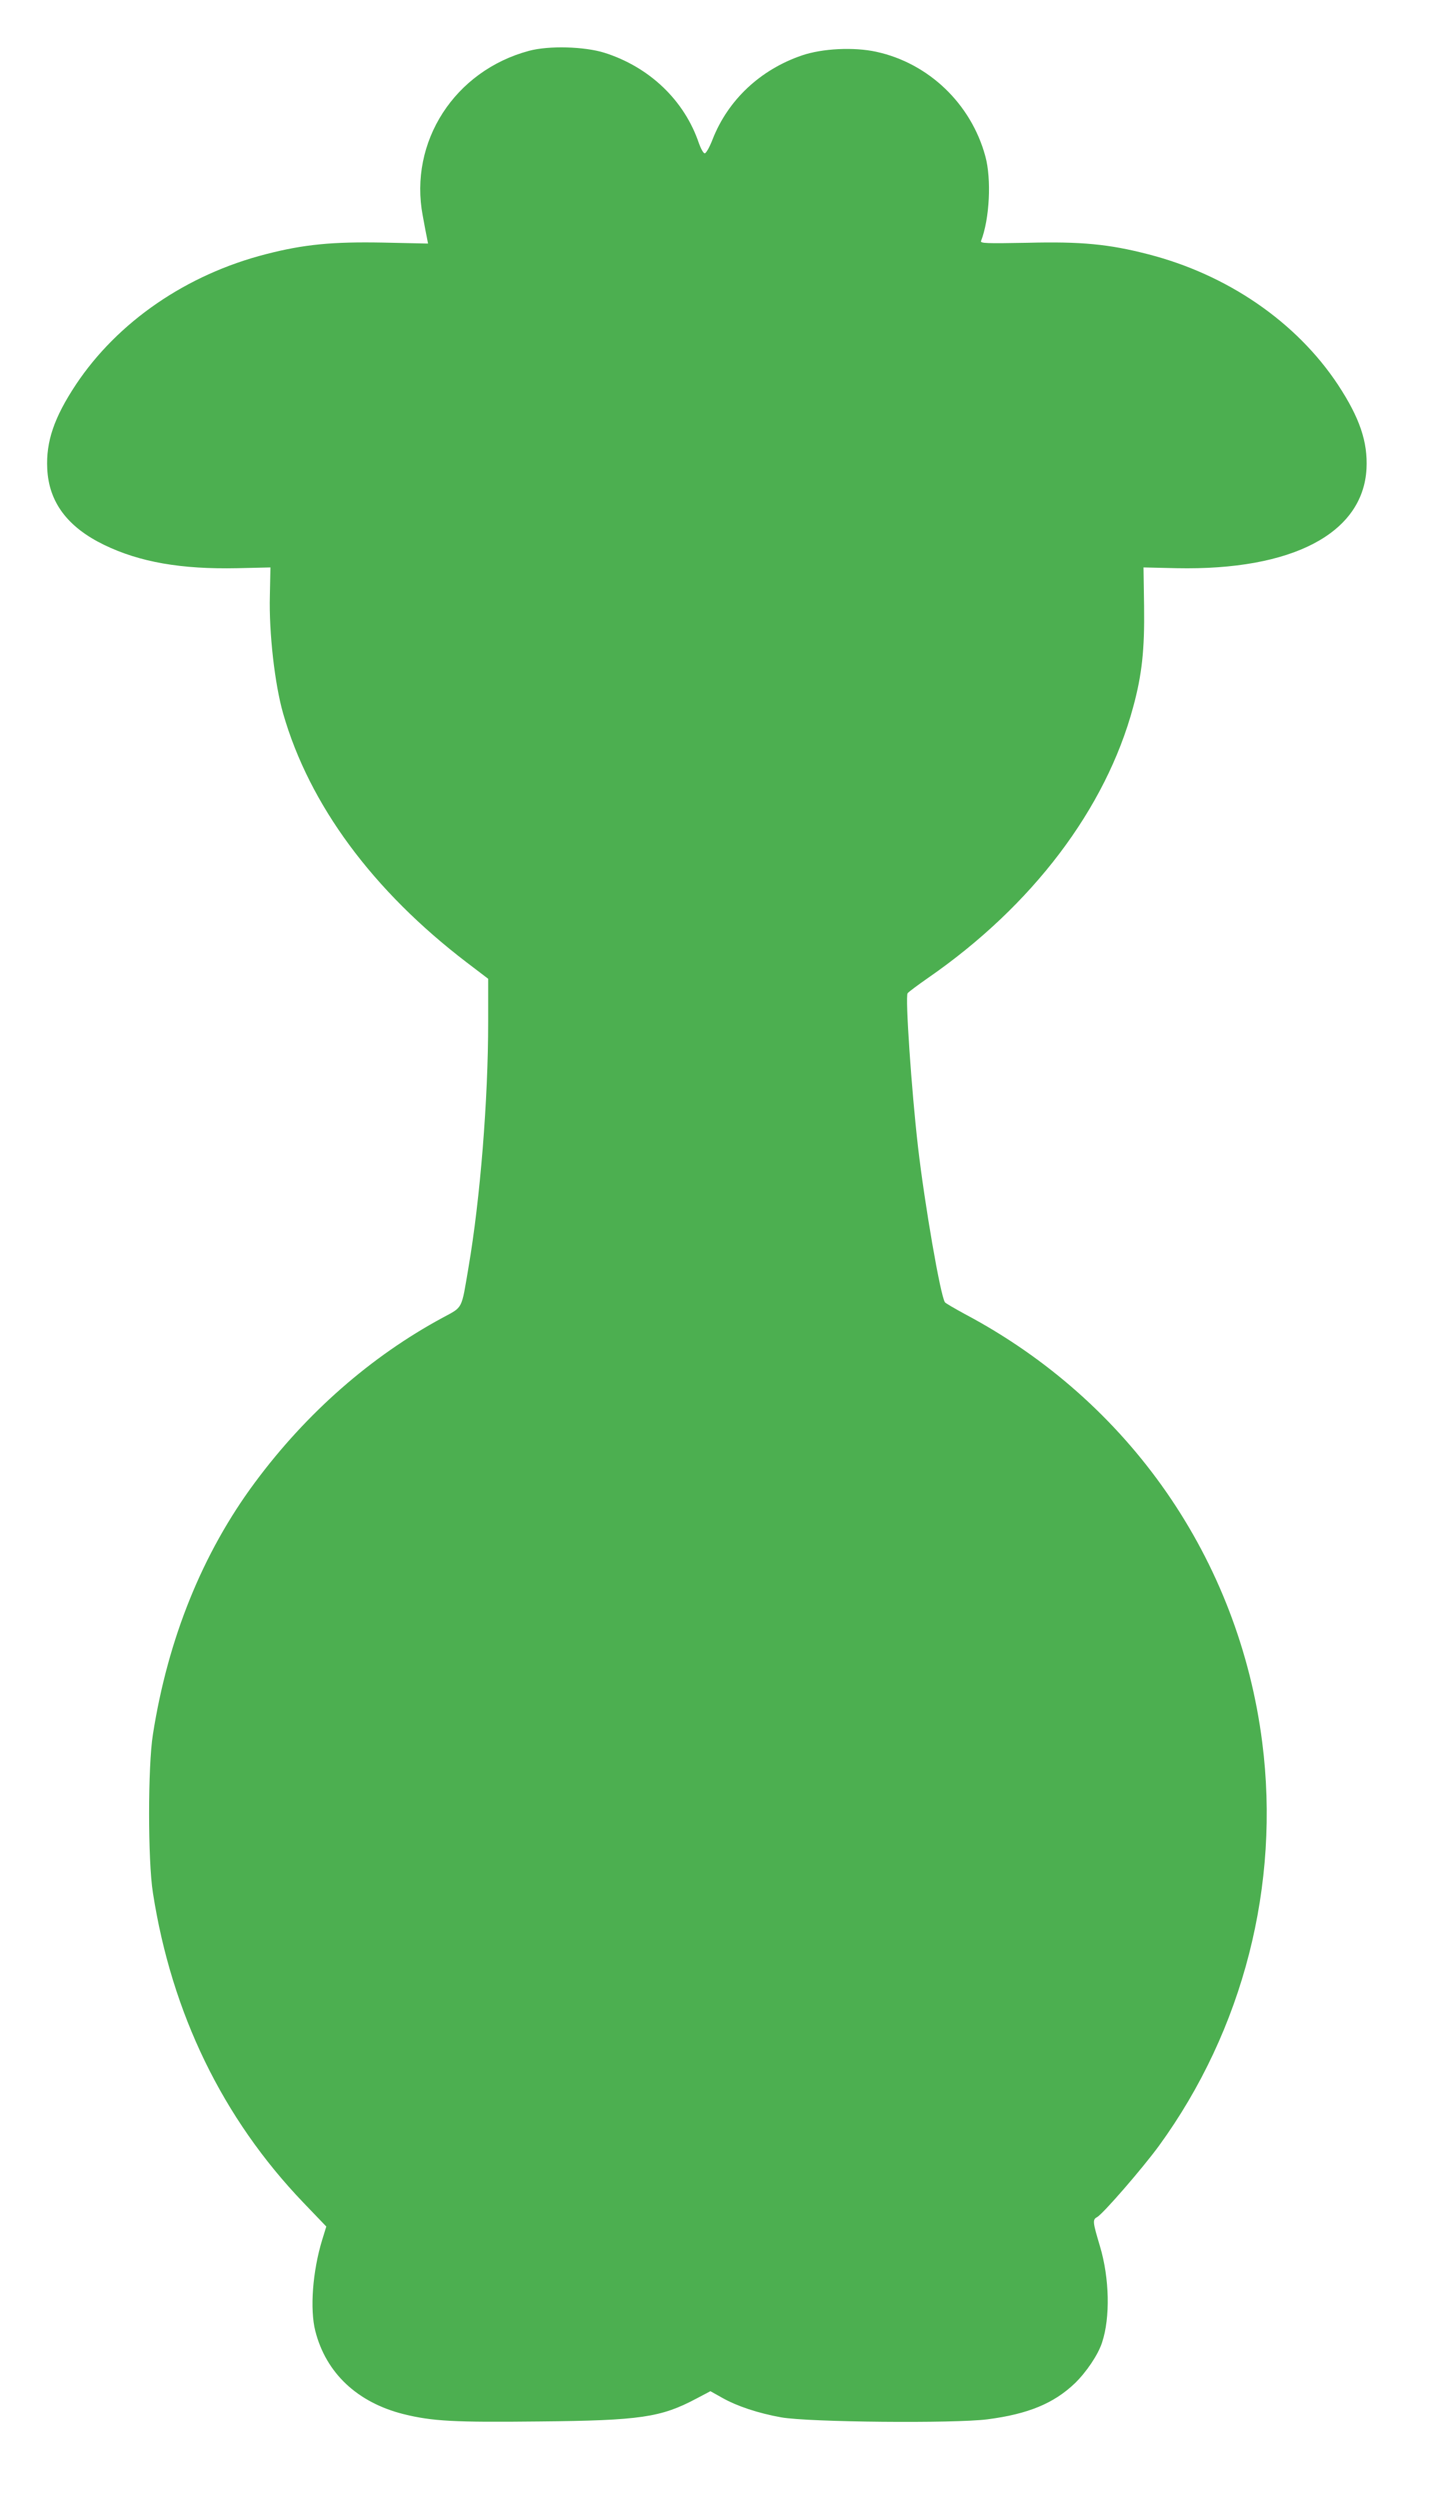
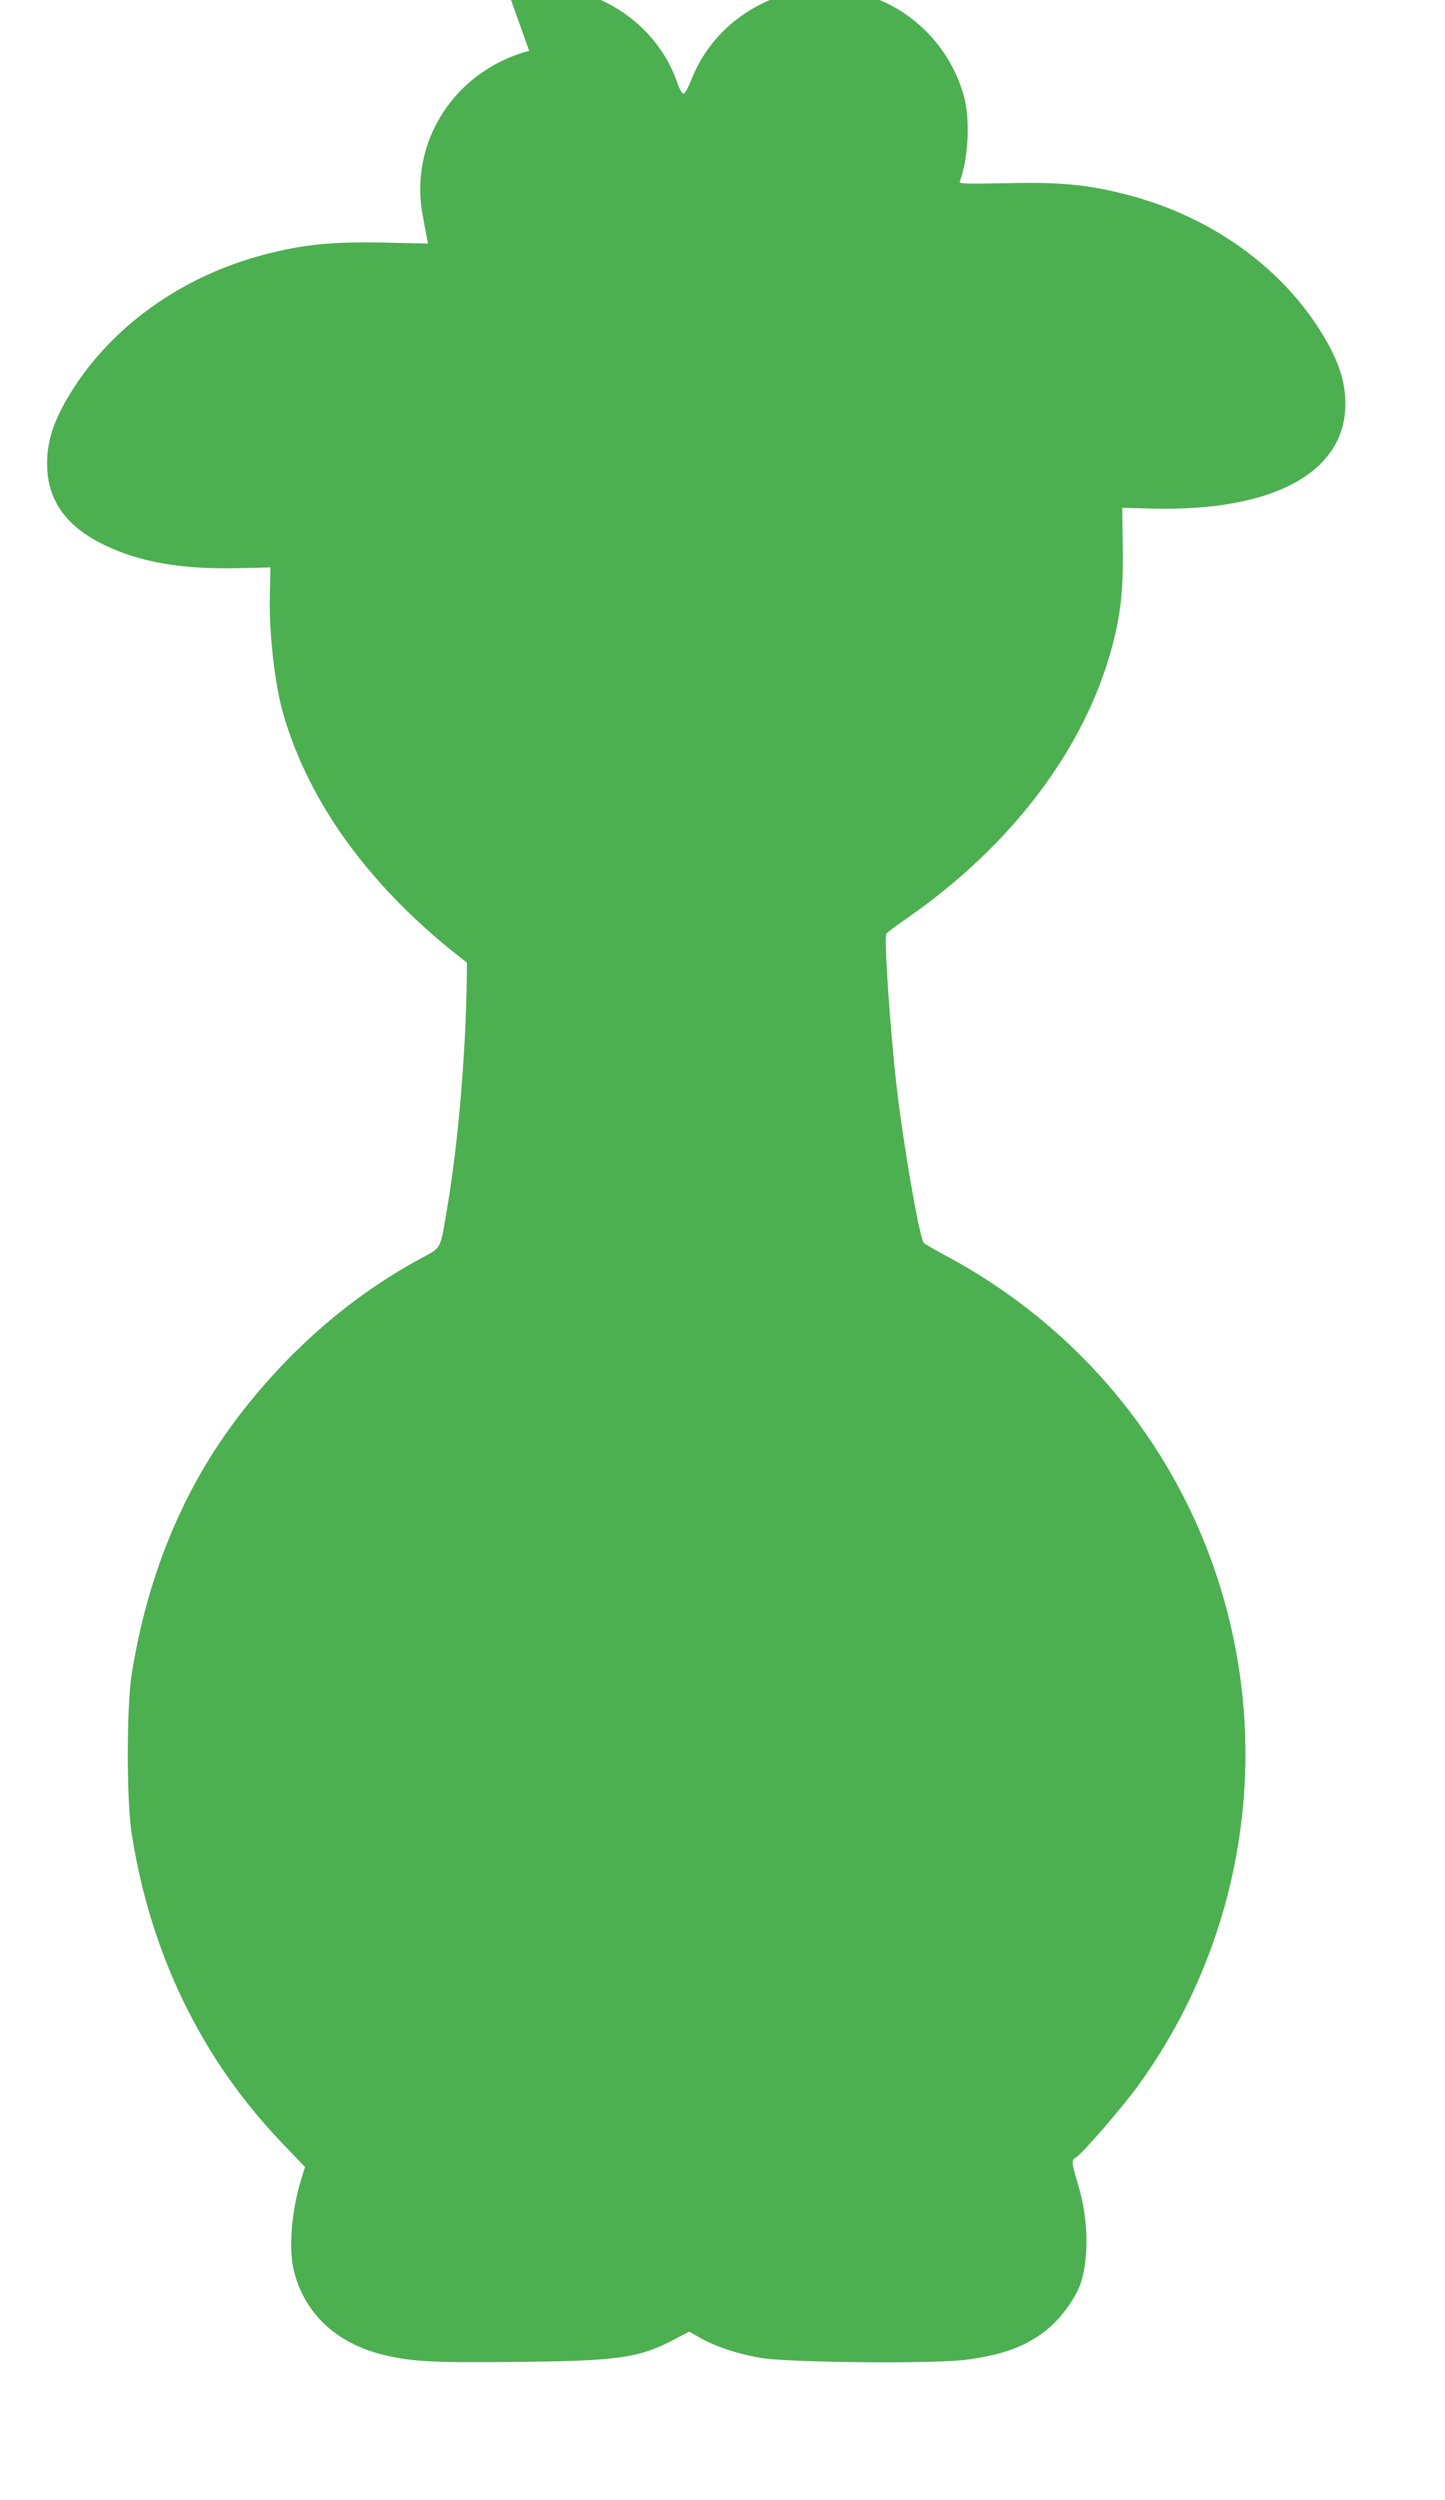
<svg xmlns="http://www.w3.org/2000/svg" version="1.0" width="740pt" height="1280pt" viewBox="0 0 740 1280" preserveAspectRatio="xMidYMid meet">
  <g transform="translate(0,1280) scale(0.1,-0.1)" fill="#4caf50" stroke="none">
-     <path d="M2710 12540 c-382 -102 -617 -466 -545 -845 9 -49 19 -102 22 -116 l5 -26 -229 5 c-260 5 -406 -9 -600 -59 -408 -104 -761 -347 -975 -669 -111 -168 -153 -291 -146 -430 8 -171 104 -299 292 -390 182 -88 394 -125 681 -119 l170 4 -3 -145 c-5 -189 25 -453 68 -603 134 -467 459 -907 941 -1275 l109 -83 0 -222 c0 -398 -41 -907 -101 -1257 -37 -218 -27 -199 -132 -256 -367 -198 -697 -487 -961 -843 -269 -362 -446 -800 -523 -1291 -26 -164 -26 -645 0 -810 96 -617 357 -1155 771 -1587 l117 -122 -21 -68 c-49 -160 -64 -355 -35 -468 55 -214 214 -364 450 -424 149 -37 261 -43 697 -38 519 5 623 21 804 117 l72 38 59 -33 c77 -44 187 -80 304 -101 142 -25 885 -32 1056 -10 209 27 340 82 447 184 59 57 120 147 140 210 42 127 38 328 -11 492 -37 124 -39 136 -15 149 30 16 232 249 317 365 432 594 622 1336 529 2066 -120 938 -681 1746 -1522 2192 -53 29 -100 56 -103 61 -23 34 -104 502 -138 797 -33 286 -66 768 -53 785 4 6 51 41 104 78 535 370 911 867 1051 1387 45 165 59 294 56 515 l-3 200 170 -4 c592 -12 954 178 972 509 7 138 -35 261 -146 430 -213 322 -567 565 -975 669 -198 51 -340 65 -615 58 -209 -4 -243 -3 -238 9 44 114 54 317 22 434 -73 269 -291 477 -559 535 -115 25 -276 17 -381 -19 -213 -73 -378 -228 -457 -430 -15 -39 -33 -71 -40 -71 -7 0 -20 24 -30 52 -74 219 -253 390 -484 463 -103 32 -284 37 -385 10z" />
+     <path d="M2710 12540 c-382 -102 -617 -466 -545 -845 9 -49 19 -102 22 -116 l5 -26 -229 5 c-260 5 -406 -9 -600 -59 -408 -104 -761 -347 -975 -669 -111 -168 -153 -291 -146 -430 8 -171 104 -299 292 -390 182 -88 394 -125 681 -119 l170 4 -3 -145 c-5 -189 25 -453 68 -603 134 -467 459 -907 941 -1275 c0 -398 -41 -907 -101 -1257 -37 -218 -27 -199 -132 -256 -367 -198 -697 -487 -961 -843 -269 -362 -446 -800 -523 -1291 -26 -164 -26 -645 0 -810 96 -617 357 -1155 771 -1587 l117 -122 -21 -68 c-49 -160 -64 -355 -35 -468 55 -214 214 -364 450 -424 149 -37 261 -43 697 -38 519 5 623 21 804 117 l72 38 59 -33 c77 -44 187 -80 304 -101 142 -25 885 -32 1056 -10 209 27 340 82 447 184 59 57 120 147 140 210 42 127 38 328 -11 492 -37 124 -39 136 -15 149 30 16 232 249 317 365 432 594 622 1336 529 2066 -120 938 -681 1746 -1522 2192 -53 29 -100 56 -103 61 -23 34 -104 502 -138 797 -33 286 -66 768 -53 785 4 6 51 41 104 78 535 370 911 867 1051 1387 45 165 59 294 56 515 l-3 200 170 -4 c592 -12 954 178 972 509 7 138 -35 261 -146 430 -213 322 -567 565 -975 669 -198 51 -340 65 -615 58 -209 -4 -243 -3 -238 9 44 114 54 317 22 434 -73 269 -291 477 -559 535 -115 25 -276 17 -381 -19 -213 -73 -378 -228 -457 -430 -15 -39 -33 -71 -40 -71 -7 0 -20 24 -30 52 -74 219 -253 390 -484 463 -103 32 -284 37 -385 10z" />
  </g>
</svg>